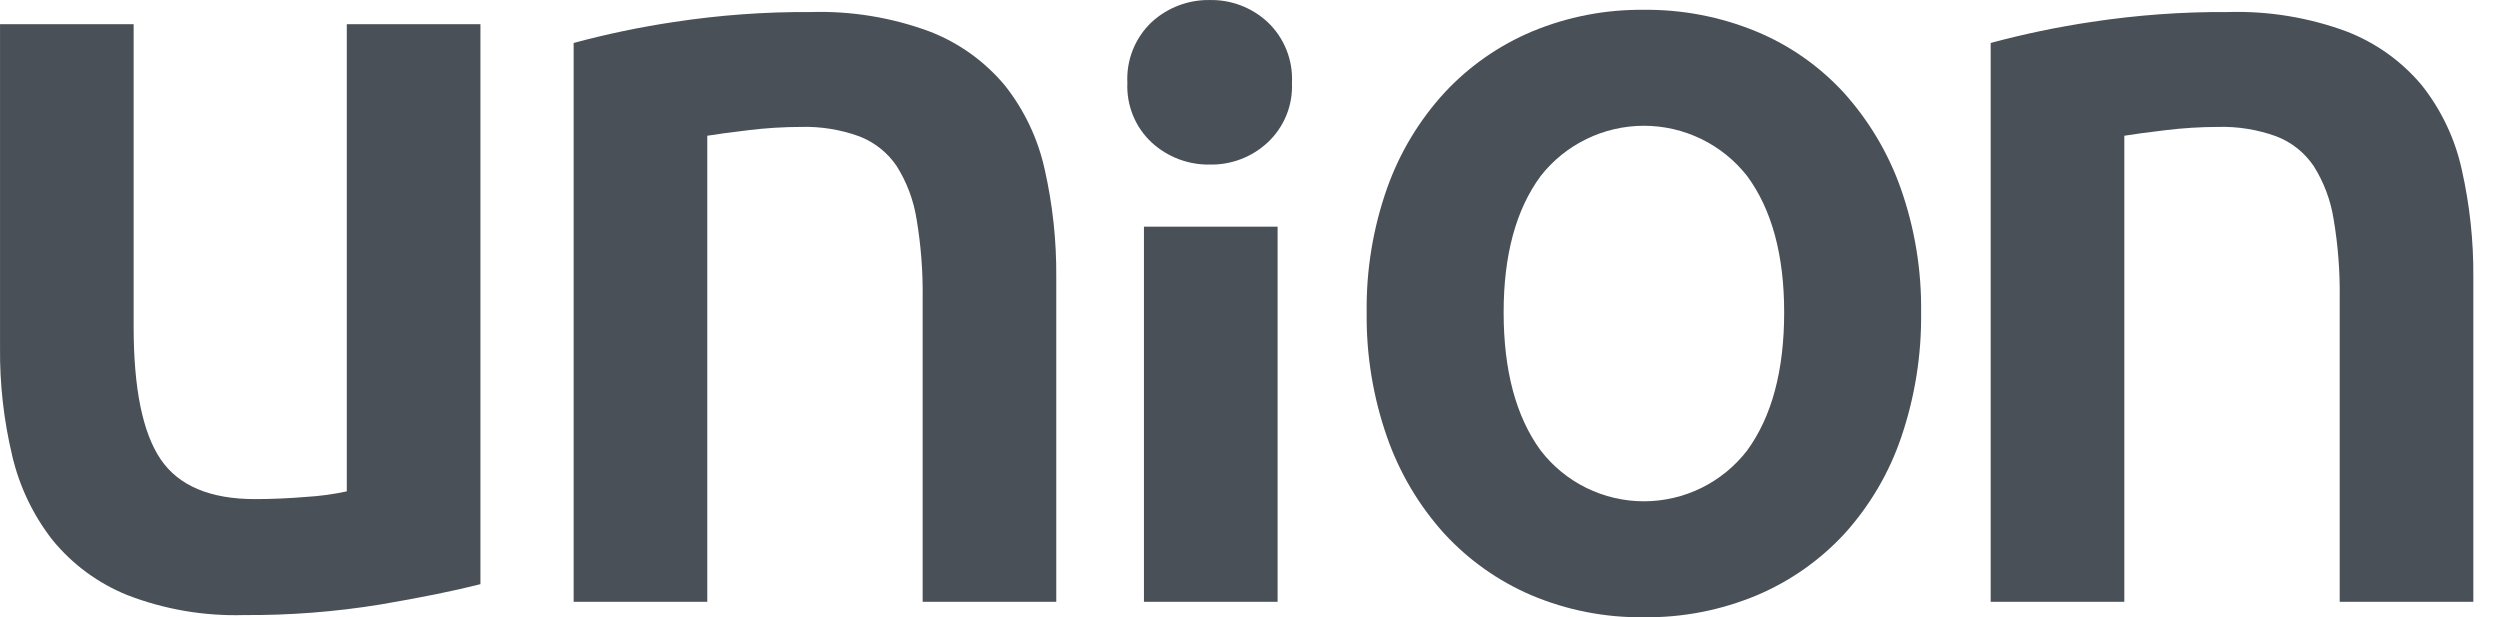
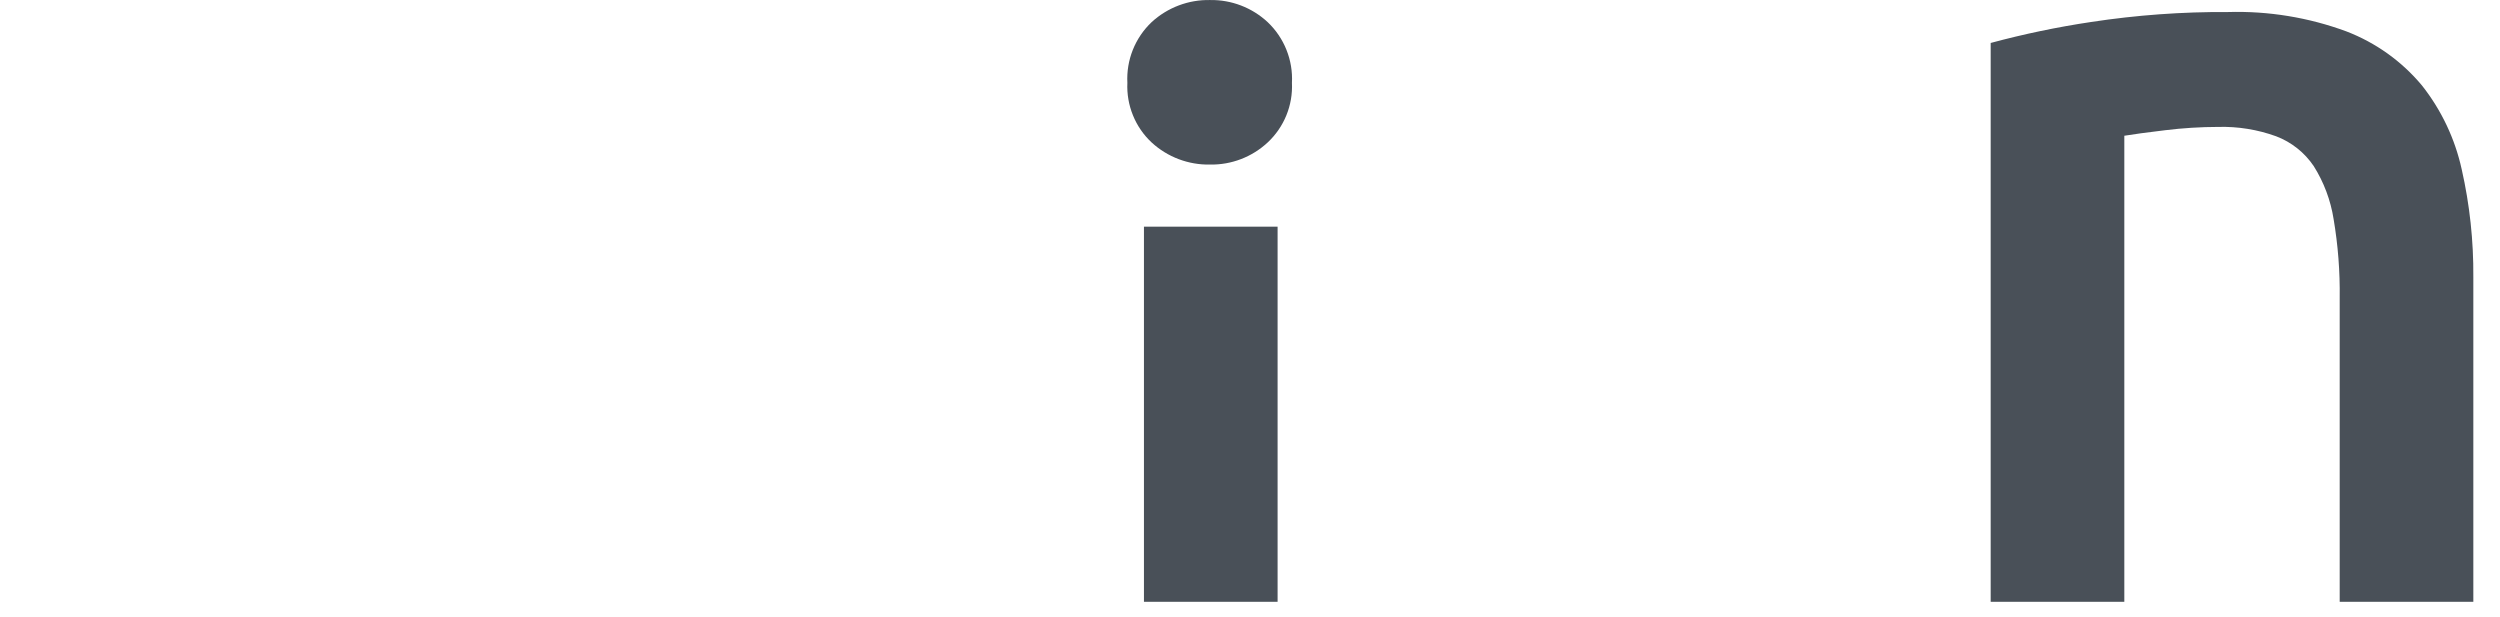
<svg xmlns="http://www.w3.org/2000/svg" width="81" height="20" viewBox="0 0 81 20" fill="none">
-   <path d="M15.566 18.927C14.731 19.141 13.645 19.361 12.31 19.588C10.855 19.824 9.383 19.938 7.909 19.928C6.62 19.966 5.337 19.748 4.133 19.284C3.184 18.903 2.347 18.287 1.7 17.495C1.071 16.689 0.625 15.754 0.394 14.758C0.122 13.615 -0.01 12.444 0.001 11.269V0.784H4.33V10.589C4.33 12.592 4.623 14.024 5.207 14.883C5.791 15.742 6.811 16.171 8.267 16.171C8.791 16.171 9.346 16.147 9.931 16.099C10.37 16.073 10.806 16.013 11.236 15.92V0.784H15.566L15.566 18.927Z" fill="#495058" />
-   <path d="M18.586 1.392C19.657 1.103 20.745 0.876 21.842 0.712C23.311 0.488 24.794 0.38 26.28 0.39C27.584 0.352 28.884 0.565 30.108 1.016C31.062 1.382 31.905 1.986 32.559 2.77C33.19 3.567 33.63 4.497 33.848 5.489C34.107 6.634 34.233 7.805 34.223 8.978V19.498H29.894V9.658C29.905 8.801 29.839 7.944 29.697 7.099C29.601 6.489 29.382 5.905 29.053 5.382C28.756 4.942 28.331 4.605 27.836 4.416C27.234 4.198 26.597 4.095 25.957 4.112C25.383 4.113 24.81 4.149 24.24 4.219C23.643 4.291 23.202 4.35 22.916 4.398V19.498H18.586V1.392Z" fill="#495058" />
  <path d="M41.859 2.684C41.876 3.044 41.814 3.404 41.678 3.737C41.542 4.071 41.335 4.371 41.071 4.617C40.566 5.086 39.9 5.343 39.211 5.332C38.51 5.347 37.83 5.091 37.314 4.617C37.05 4.371 36.843 4.071 36.708 3.737C36.572 3.404 36.51 3.044 36.527 2.684C36.508 2.319 36.568 1.954 36.704 1.614C36.84 1.274 37.048 0.968 37.314 0.716C37.831 0.242 38.51 -0.014 39.211 0.001C39.9 -0.009 40.566 0.247 41.071 0.716C41.337 0.968 41.545 1.274 41.681 1.614C41.817 1.953 41.878 2.319 41.859 2.684ZM41.394 19.498H37.064V7.343H41.394L41.394 19.498Z" fill="#495058" />
-   <path d="M62.244 10.123C62.261 11.497 62.043 12.865 61.6 14.166C61.209 15.317 60.588 16.376 59.774 17.279C58.98 18.143 58.01 18.826 56.93 19.283C55.769 19.77 54.521 20.014 53.262 19.999C52.009 20.015 50.766 19.772 49.612 19.283C48.538 18.823 47.575 18.14 46.785 17.279C45.97 16.374 45.344 15.316 44.942 14.166C44.487 12.867 44.263 11.499 44.28 10.123C44.262 8.752 44.486 7.389 44.942 6.097C45.348 4.951 45.981 3.898 46.803 3.002C47.599 2.145 48.569 1.468 49.648 1.016C50.793 0.541 52.023 0.304 53.262 0.318C54.507 0.305 55.742 0.542 56.894 1.016C57.976 1.462 58.947 2.14 59.738 3.002C60.55 3.902 61.177 4.954 61.582 6.097C62.038 7.389 62.262 8.752 62.244 10.123ZM57.807 10.123C57.807 8.262 57.407 6.789 56.608 5.704C56.21 5.196 55.702 4.786 55.123 4.504C54.543 4.222 53.907 4.075 53.262 4.075C52.617 4.075 51.981 4.222 51.402 4.504C50.822 4.786 50.314 5.196 49.917 5.704C49.117 6.789 48.717 8.262 48.718 10.123C48.718 12.008 49.117 13.498 49.917 14.595C50.311 15.108 50.818 15.522 51.398 15.808C51.978 16.093 52.616 16.242 53.262 16.242C53.909 16.242 54.546 16.093 55.127 15.808C55.706 15.522 56.213 15.108 56.608 14.595C57.407 13.498 57.807 12.007 57.807 10.123Z" fill="#495058" />
  <path d="M64.498 1.392C65.57 1.103 66.657 0.876 67.755 0.712C69.223 0.488 70.707 0.38 72.192 0.39C73.496 0.352 74.796 0.565 76.02 1.016C76.974 1.382 77.818 1.985 78.472 2.77C79.102 3.567 79.542 4.497 79.76 5.489C80.019 6.634 80.145 7.805 80.136 8.978V19.498H75.806V9.658C75.818 8.801 75.752 7.944 75.609 7.099C75.513 6.489 75.294 5.905 74.965 5.382C74.668 4.942 74.244 4.605 73.748 4.416C73.147 4.198 72.51 4.095 71.87 4.112C71.296 4.113 70.722 4.149 70.152 4.219C69.555 4.291 69.114 4.35 68.828 4.398V19.498H64.498V1.392Z" fill="#495058" />
</svg>